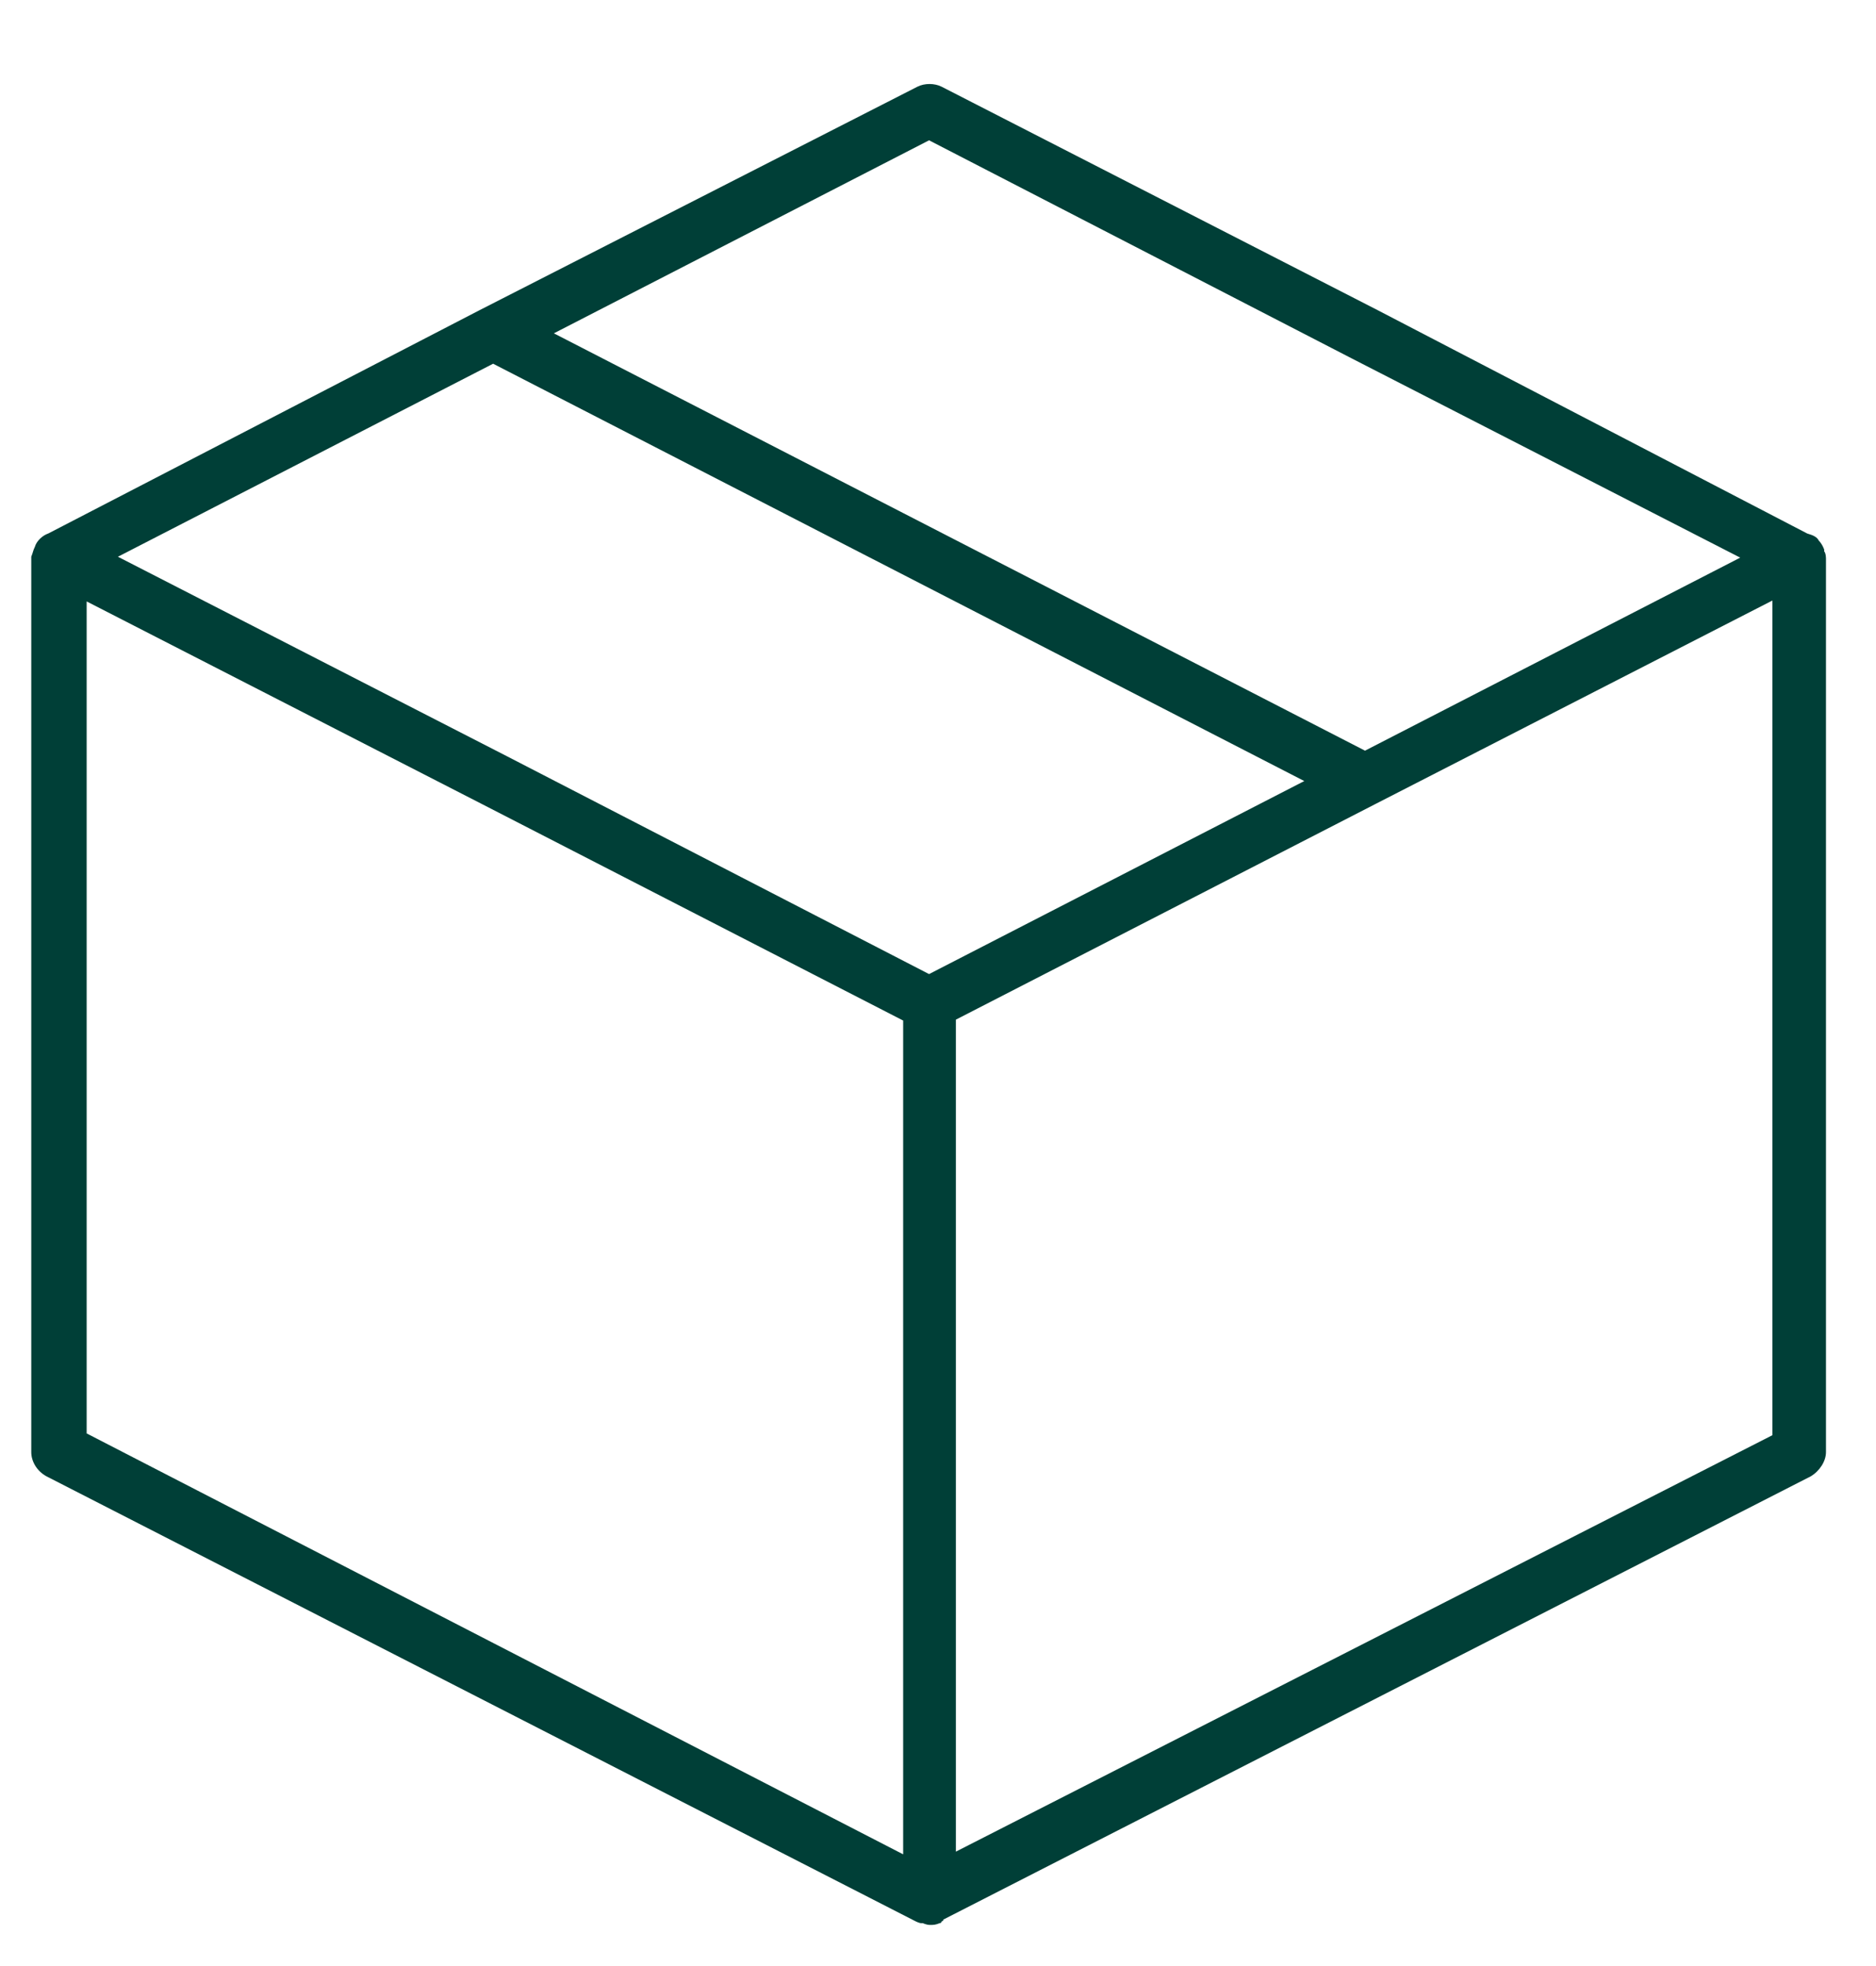
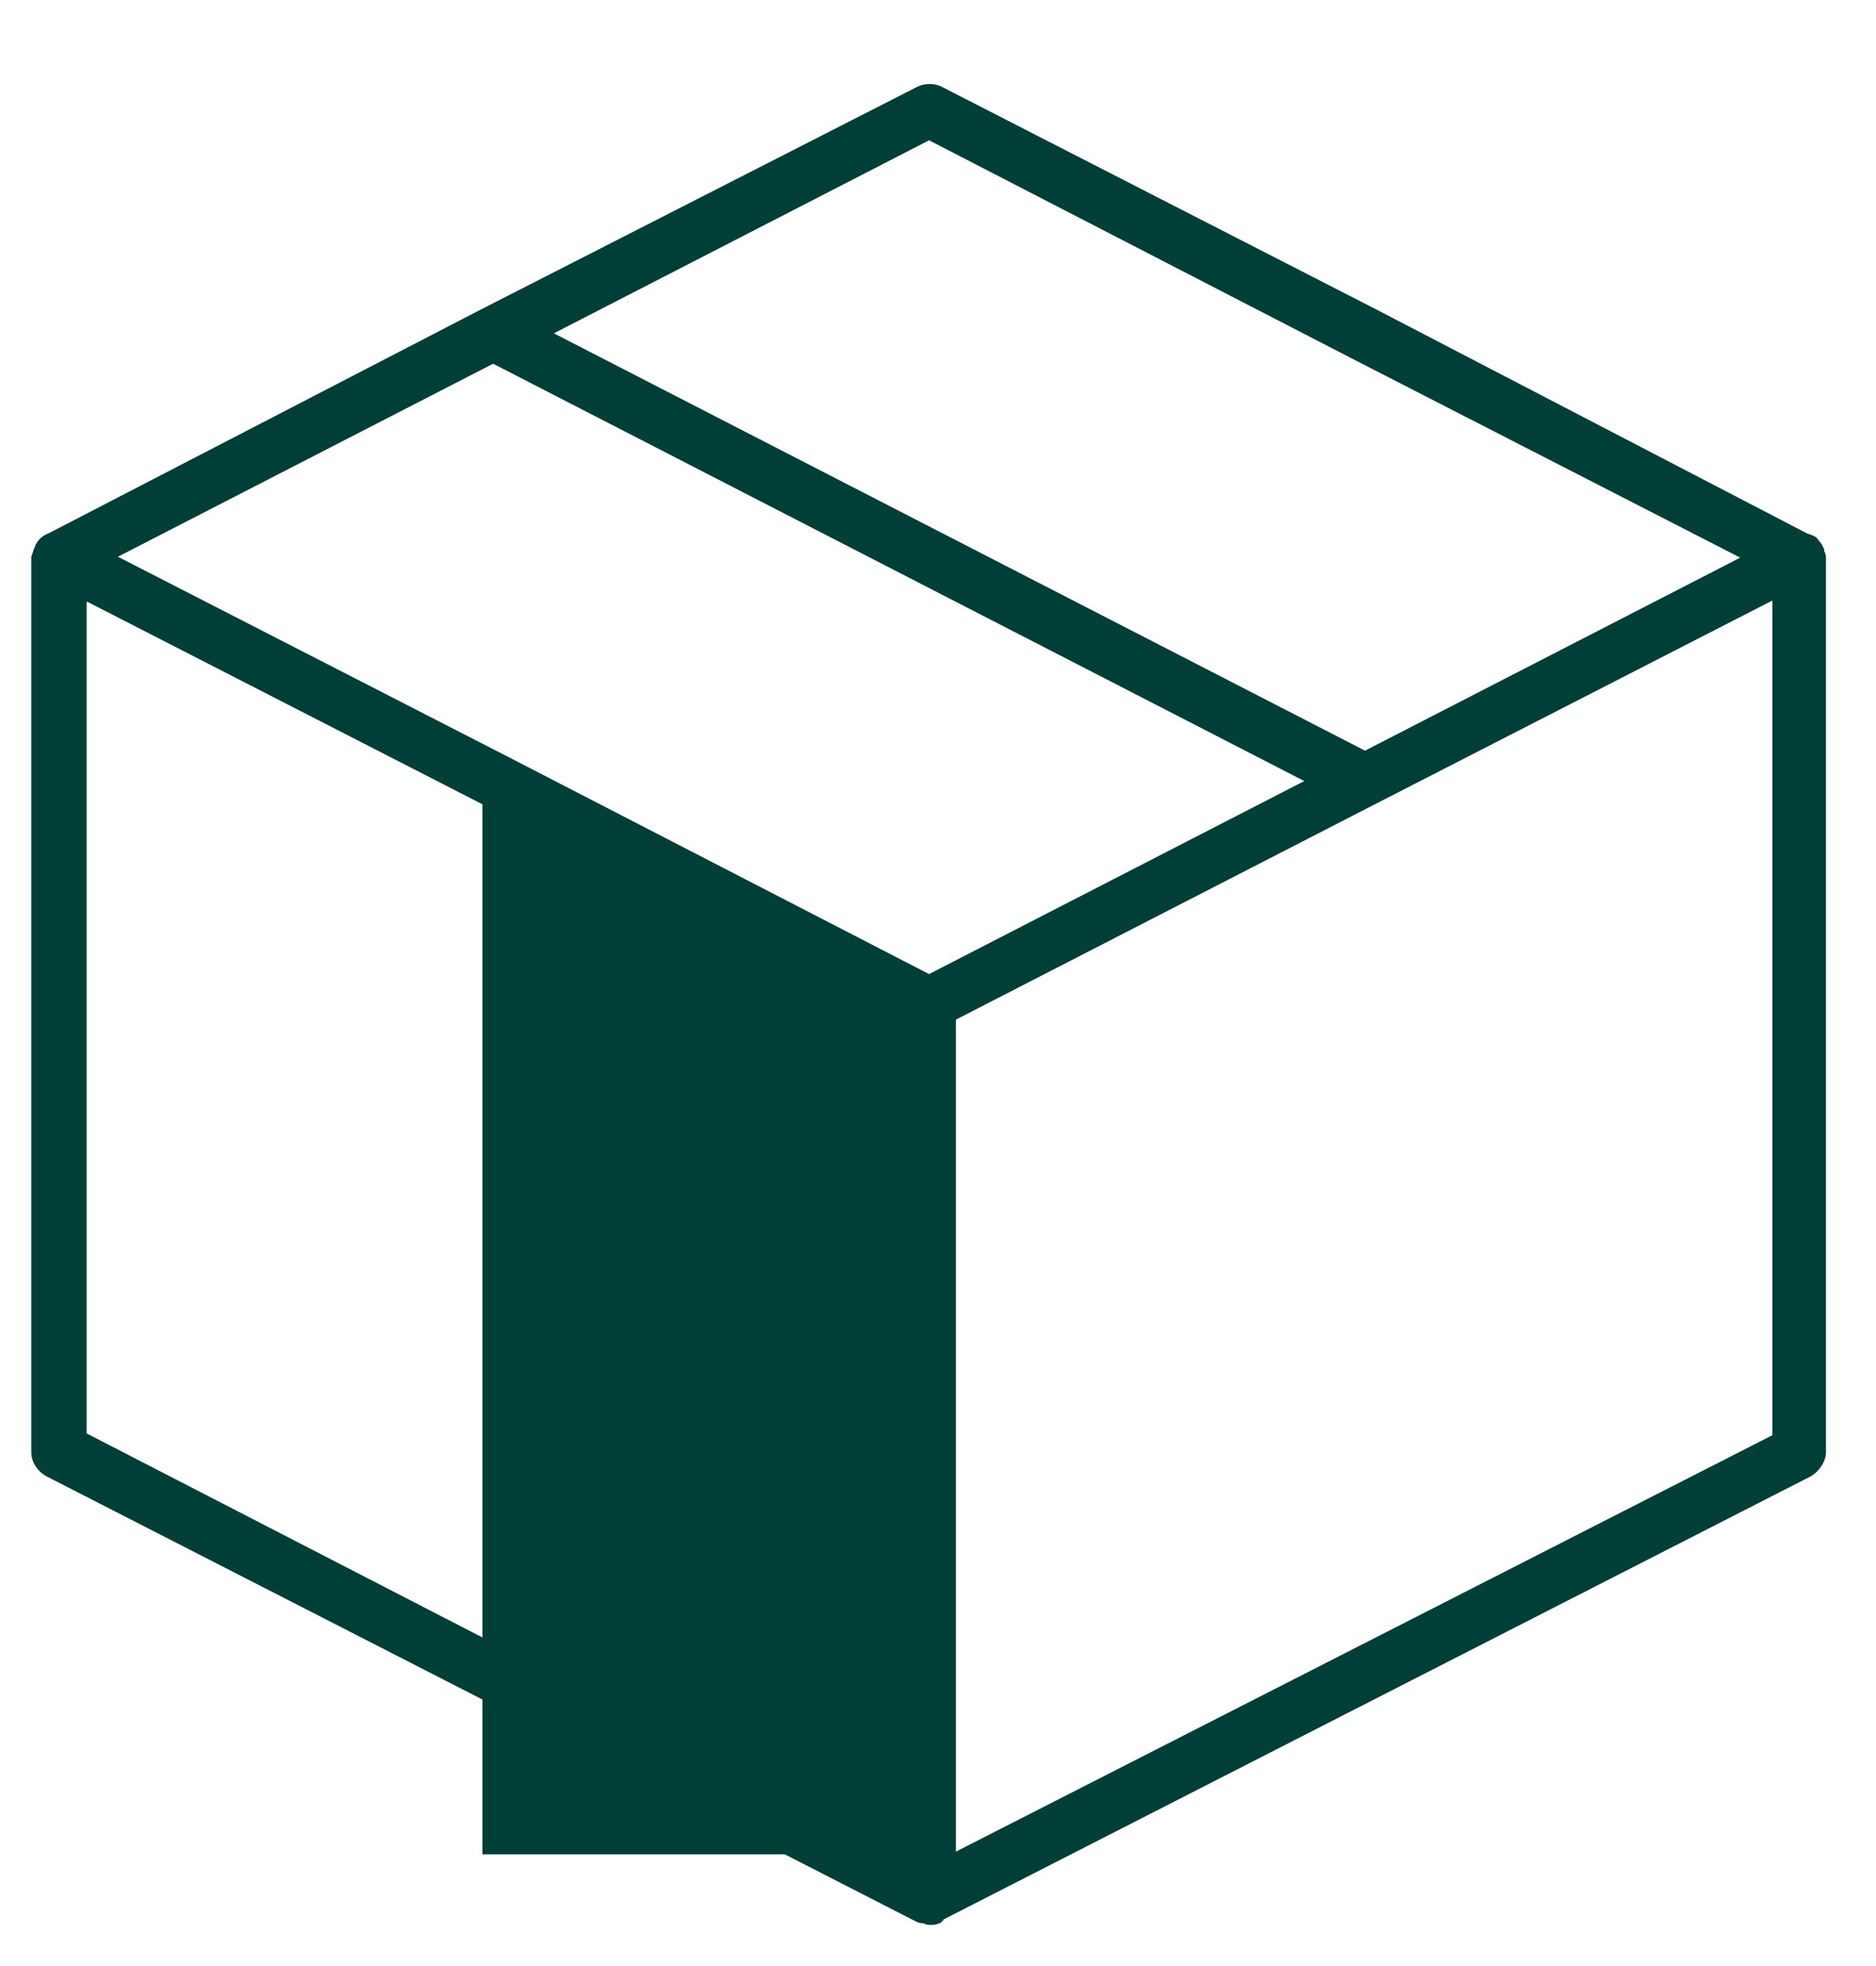
<svg xmlns="http://www.w3.org/2000/svg" width="21" height="22" viewBox="0 0 21 22" fill="none">
-   <path d="M19.84 16.06L10.7 20.72V11.41L15.41 8.99L19.84 6.72V16.05V16.06ZM10.4 10.9L5.67 8.46L1.32 6.23L5.52 4.07L14.6 8.74L10.4 10.9ZM10.11 20.75L0.97 16.04V6.73L5.4 9L10.11 11.42V20.75ZM10.4 1.57L15.13 4.01L19.48 6.24L15.28 8.4L6.2 3.73L10.4 1.57ZM20.42 6.15C20.42 6.15 20.4 6.09 20.36 6.05C20.34 6.01 20.3 5.99 20.23 5.97L15.42 3.47L10.54 0.97C10.46 0.93 10.35 0.93 10.27 0.97L5.37 3.47L0.54 5.97C0.48 5.99 0.41 6.05 0.39 6.12C0.37 6.16 0.37 6.18 0.35 6.23V16.25C0.35 16.35 0.41 16.46 0.52 16.52L10.25 21.5C10.25 21.5 10.29 21.52 10.31 21.52H10.33C10.33 21.52 10.37 21.54 10.41 21.54C10.45 21.54 10.47 21.54 10.52 21.52C10.52 21.52 10.54 21.52 10.54 21.5C10.54 21.5 10.56 21.5 10.56 21.48L20.27 16.52C20.37 16.46 20.44 16.35 20.44 16.25V6.25C20.44 6.25 20.44 6.19 20.42 6.17" fill="#003F37" />
+   <path d="M19.84 16.06L10.7 20.72V11.41L15.41 8.99L19.84 6.72V16.05V16.06ZM10.4 10.9L5.67 8.46L1.32 6.23L5.52 4.07L14.6 8.74L10.4 10.9ZM10.11 20.75L0.97 16.04V6.73L5.4 9V20.75ZM10.4 1.57L15.13 4.01L19.48 6.24L15.28 8.4L6.2 3.73L10.4 1.57ZM20.42 6.15C20.42 6.15 20.4 6.09 20.36 6.05C20.34 6.01 20.3 5.99 20.23 5.97L15.42 3.47L10.54 0.97C10.46 0.93 10.35 0.93 10.27 0.97L5.37 3.47L0.54 5.97C0.48 5.99 0.41 6.05 0.39 6.12C0.37 6.16 0.37 6.18 0.35 6.23V16.25C0.35 16.35 0.41 16.46 0.52 16.52L10.25 21.5C10.25 21.5 10.29 21.52 10.31 21.52H10.33C10.33 21.52 10.37 21.54 10.41 21.54C10.45 21.54 10.47 21.54 10.52 21.52C10.52 21.52 10.54 21.52 10.54 21.5C10.54 21.5 10.56 21.5 10.56 21.48L20.27 16.52C20.37 16.46 20.44 16.35 20.44 16.25V6.25C20.44 6.25 20.44 6.19 20.42 6.17" fill="#003F37" />
</svg>